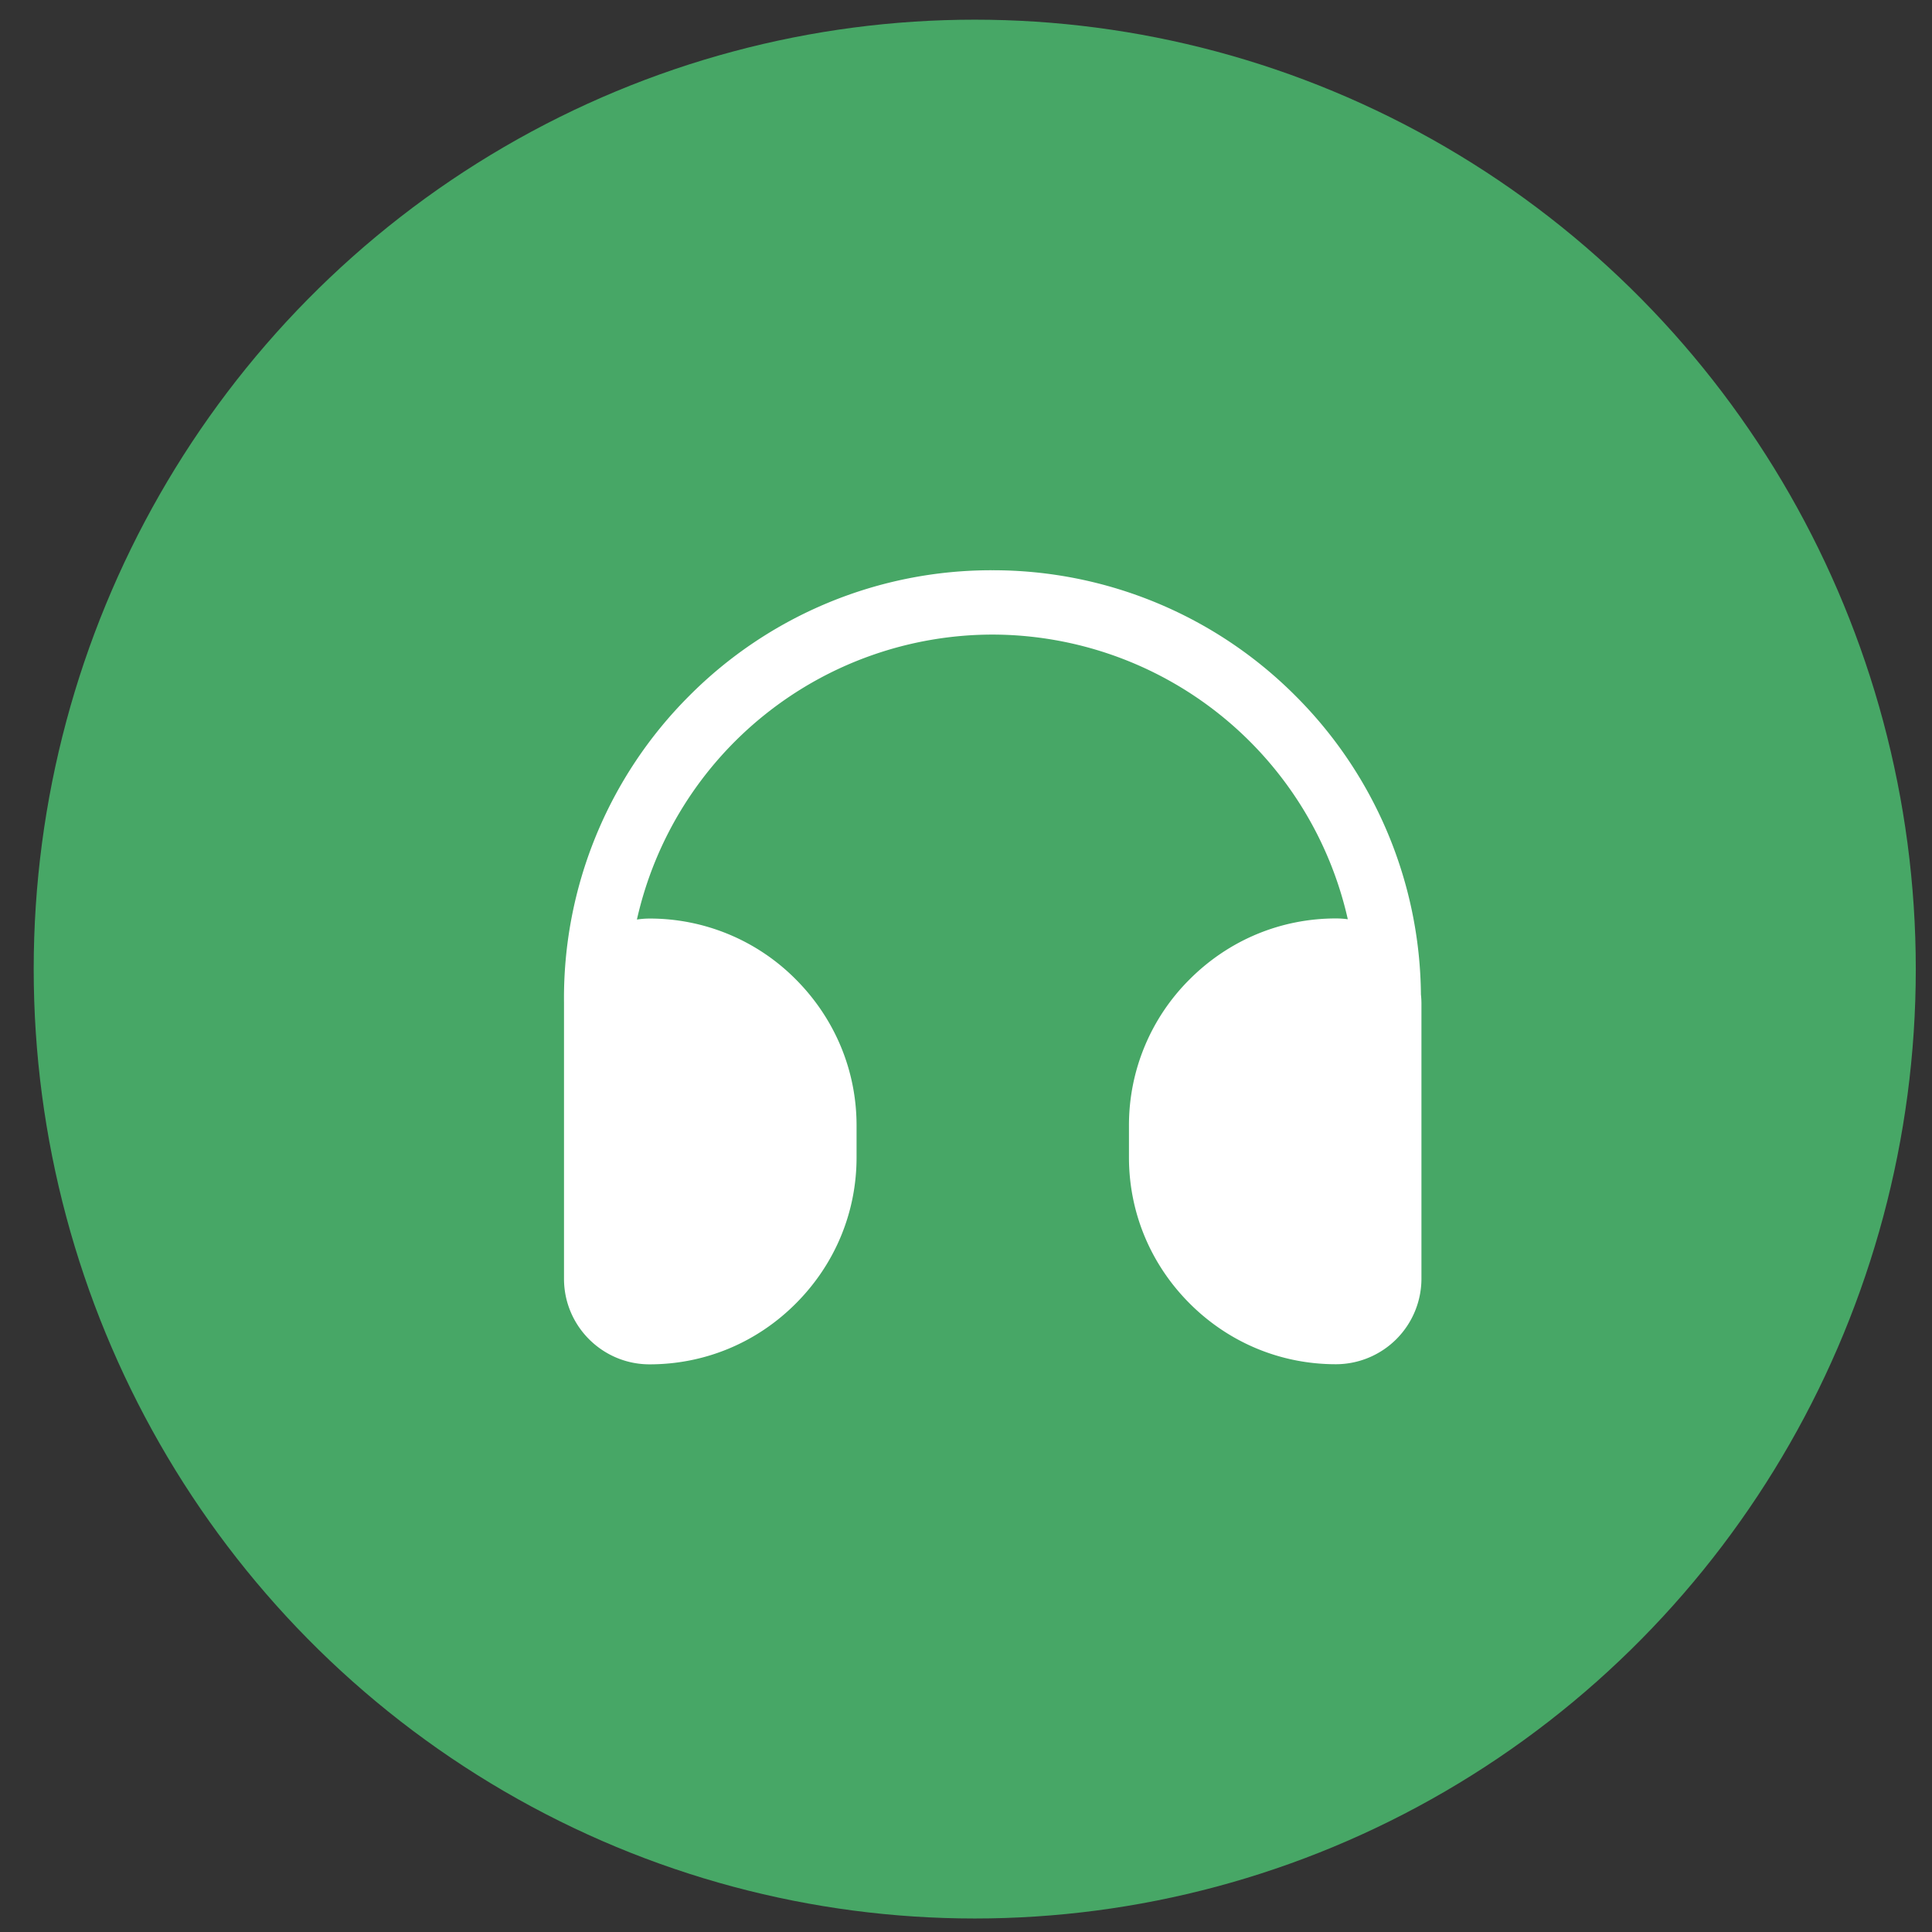
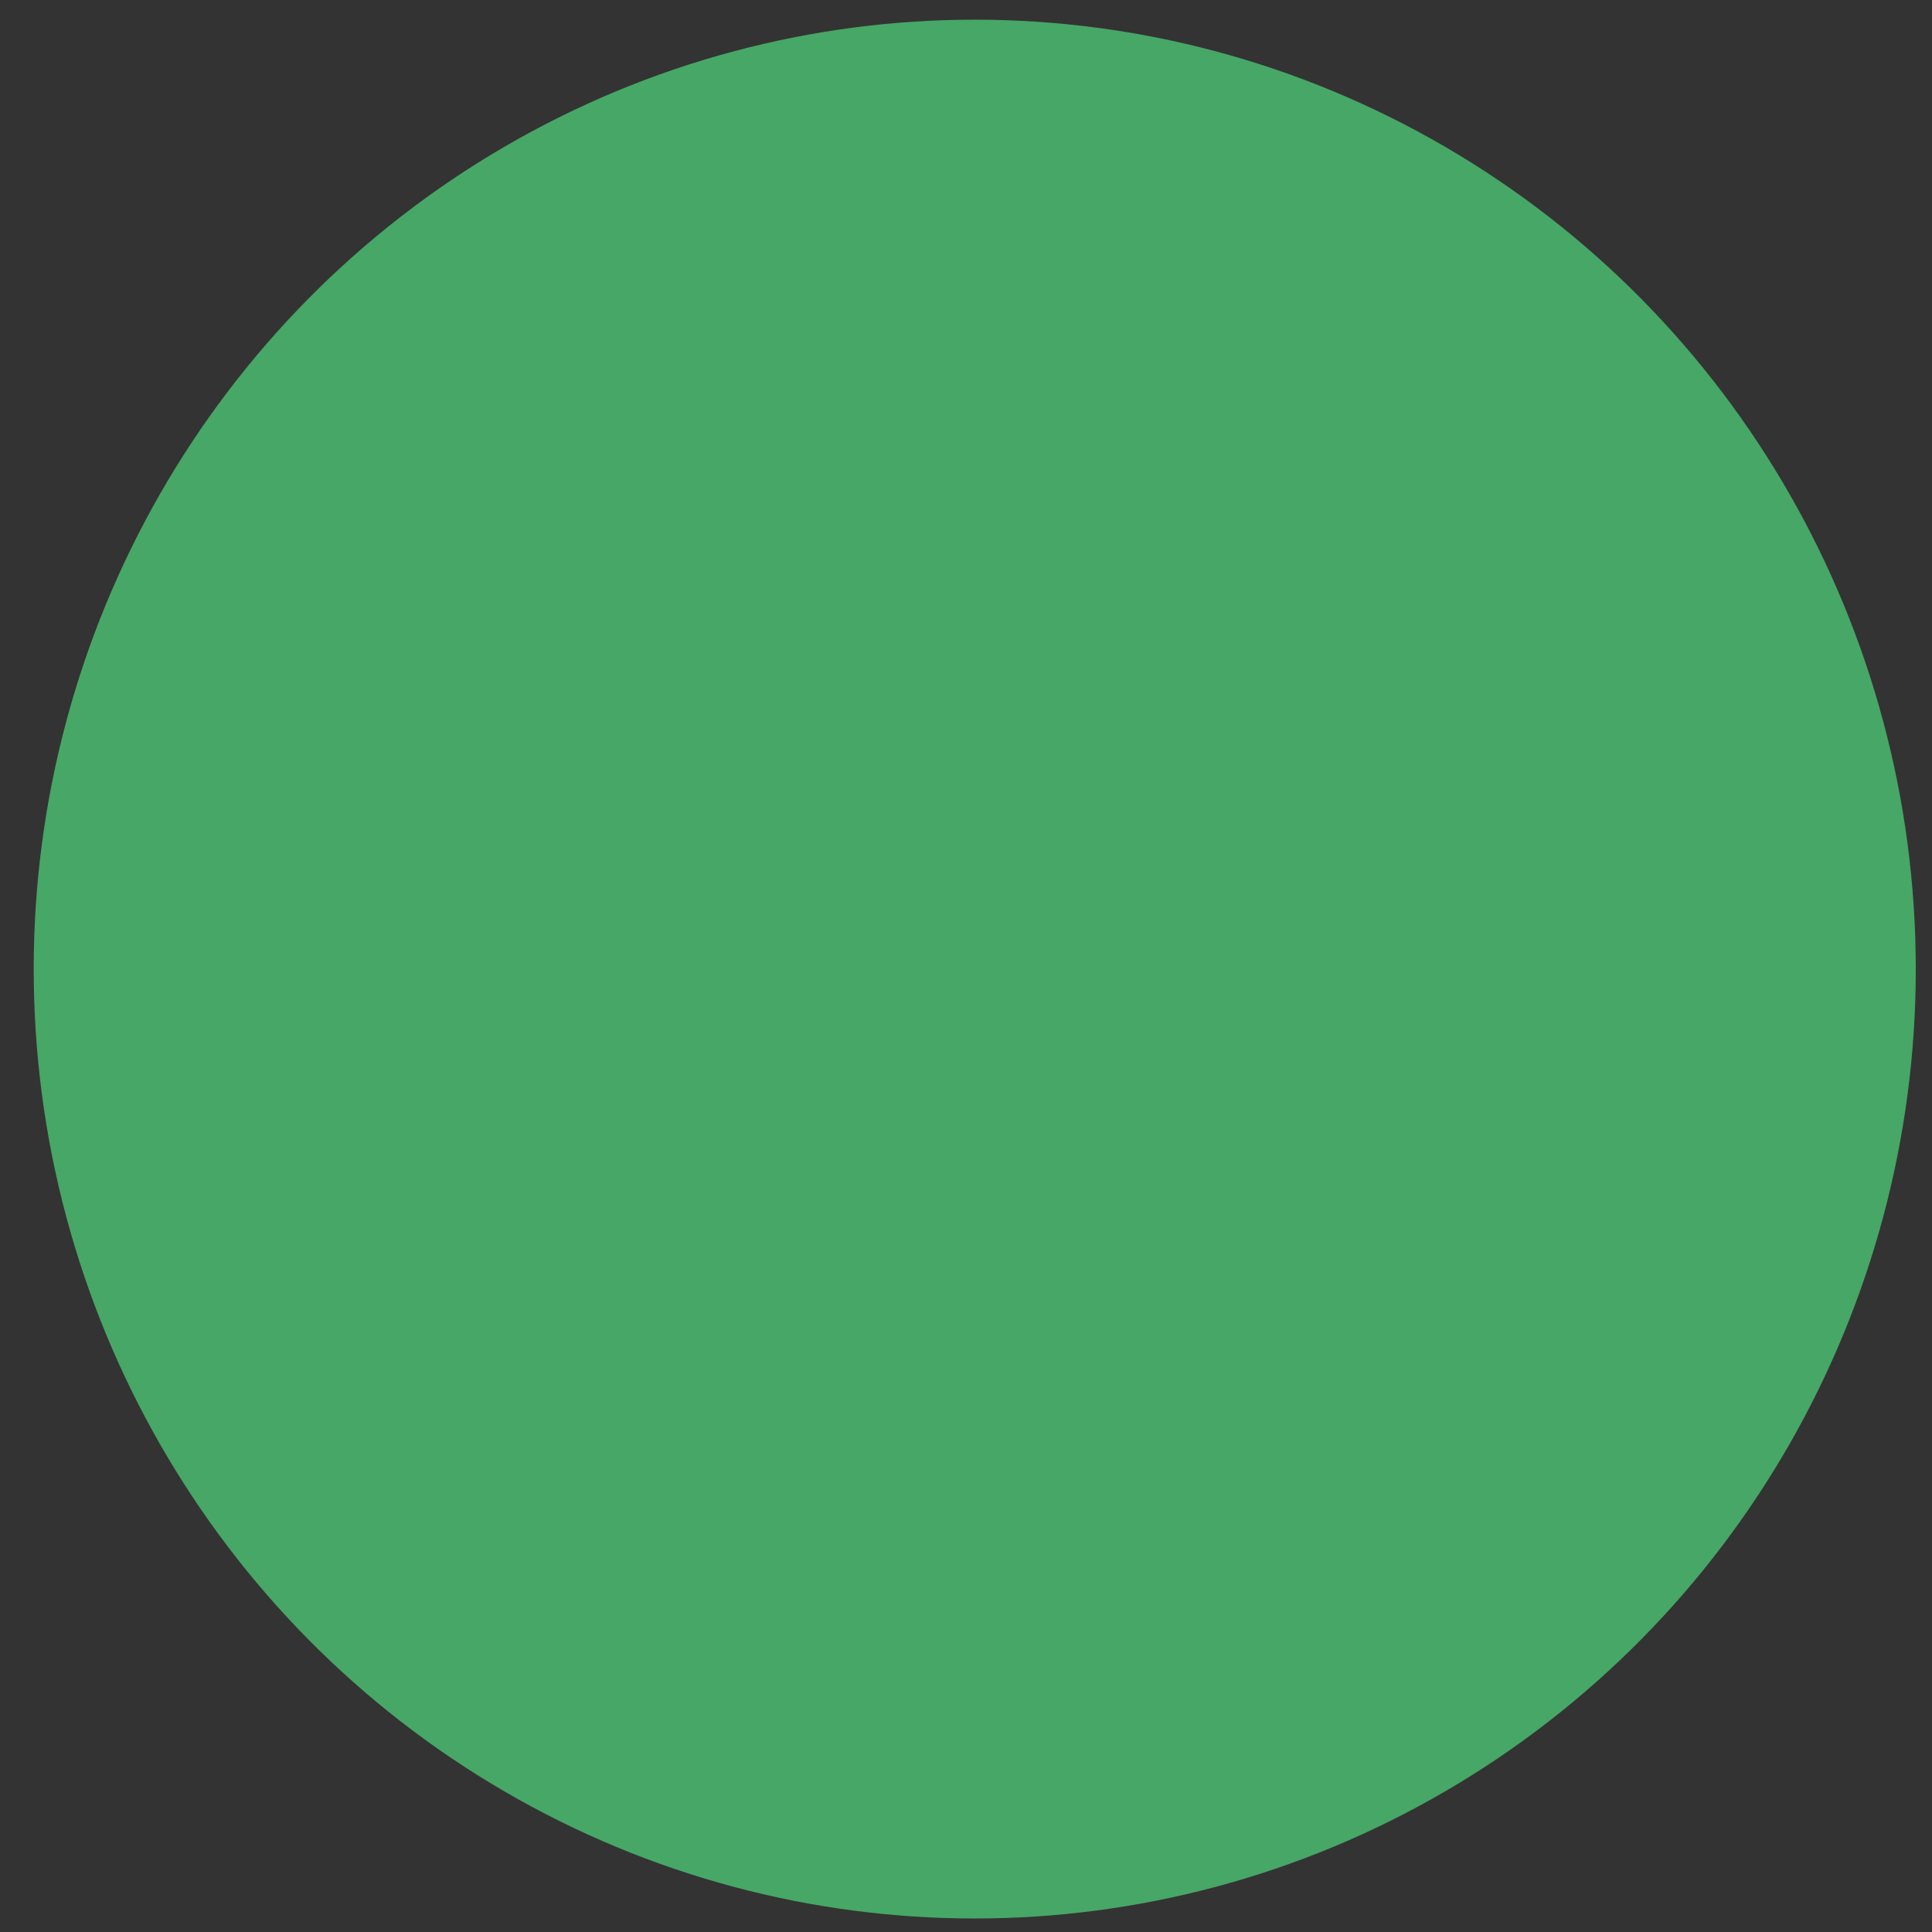
<svg xmlns="http://www.w3.org/2000/svg" xmlns:ns1="http://www.inkscape.org/namespaces/inkscape" xmlns:ns2="http://sodipodi.sourceforge.net/DTD/sodipodi-0.dtd" xmlns:ns3="http://www.openswatchbook.org/uri/2009/osb" xmlns:xlink="http://www.w3.org/1999/xlink" width="200" height="200" viewBox="0 0 52.917 52.917" version="1.1" id="svg933" ns1:version="1.0.1 (3bc2e813f5, 2020-09-07)" ns2:docname="shiting.svg">
  <rect x="0" y="0" width="52.917" height="52.917" fill="#333333" stroke="none" />
  <defs id="defs927">
    <linearGradient id="linearGradient3573" ns3:paint="solid">
      <stop style="stop-color:#47a766;stop-opacity:1;" offset="0" id="stop3571" />
    </linearGradient>
    <linearGradient id="linearGradient3491" ns3:paint="solid">
      <stop style="stop-color:#000000;stop-opacity:1;" offset="0" id="stop3489" />
    </linearGradient>
    <linearGradient id="linearGradient3485" ns3:paint="solid">
      <stop style="stop-color:#000000;stop-opacity:1;" offset="0" id="stop3483" />
    </linearGradient>
    <linearGradient ns1:collect="always" xlink:href="#linearGradient3573" id="linearGradient3575" x1="0.923" y1="26.543" x2="52.473" y2="26.543" gradientUnits="userSpaceOnUse" />
  </defs>
  <ns2:namedview id="base" pagecolor="#ffffff" bordercolor="#666666" borderopacity="1.0" ns1:pageopacity="0.0" ns1:pageshadow="2" ns1:zoom="2" ns1:cx="197.26079" ns1:cy="107.45166" ns1:document-units="mm" ns1:current-layer="layer1" ns1:document-rotation="0" showgrid="false" ns1:window-width="1920" ns1:window-height="1017" ns1:window-x="-8" ns1:window-y="-8" ns1:window-maximized="1" units="px" />
  <g ns1:label="图层 1" ns1:groupmode="layer" id="layer1">
    <ellipse style="fill-opacity:1;stroke-width:0.283;stroke:none;stroke-opacity:1;stroke-miterlimit:4;stroke-dasharray:0.849, 0.283;stroke-dashoffset:0;fill-rule:evenodd;fill:url(#linearGradient3575)" id="path940" cx="26.698" cy="26.543" rx="25.775" ry="26.004" />
  </g>
  <g ns1:groupmode="layer" id="layer3" ns1:label="图层 2">
-     <path d="m 38.919,27.245 a 11.696,11.696 0 0 0 -3.438,-8.188 11.696,11.696 0 0 0 -8.299,-3.438 11.669,11.669 0 0 0 -8.302,3.438 11.696,11.696 0 0 0 -3.432,8.405 v 7.564 c 0,1.292 1.051,2.343 2.343,2.343 1.508,0 2.932,-0.589 4.005,-1.665 1.073,-1.073 1.665,-2.494 1.665,-4.002 v -0.876 c 0,-1.508 -0.595,-2.929 -1.665,-4.002 a 5.629,5.629 0 0 0 -4.005,-1.665 2.324,2.324 0 0 0 -0.346,0.027 9.994,9.994 0 0 1 9.737,-7.805 9.994,9.994 0 0 1 9.734,7.797 2.378,2.378 0 0 0 -0.324,-0.022 c -1.511,0 -2.932,0.592 -4.005,1.665 a 5.629,5.629 0 0 0 -1.665,4.005 v 0.873 c 0,1.508 0.589,2.929 1.665,4.005 1.073,1.073 2.494,1.662 4.002,1.662 A 2.346,2.346 0 0 0 38.933,35.023 v -7.524 a 2.359,2.359 0 0 0 -0.013,-0.251 z" fill="#ffffff" p-id="9588" id="path4224" style="stroke-width:0.037" />
-   </g>
+     </g>
</svg>